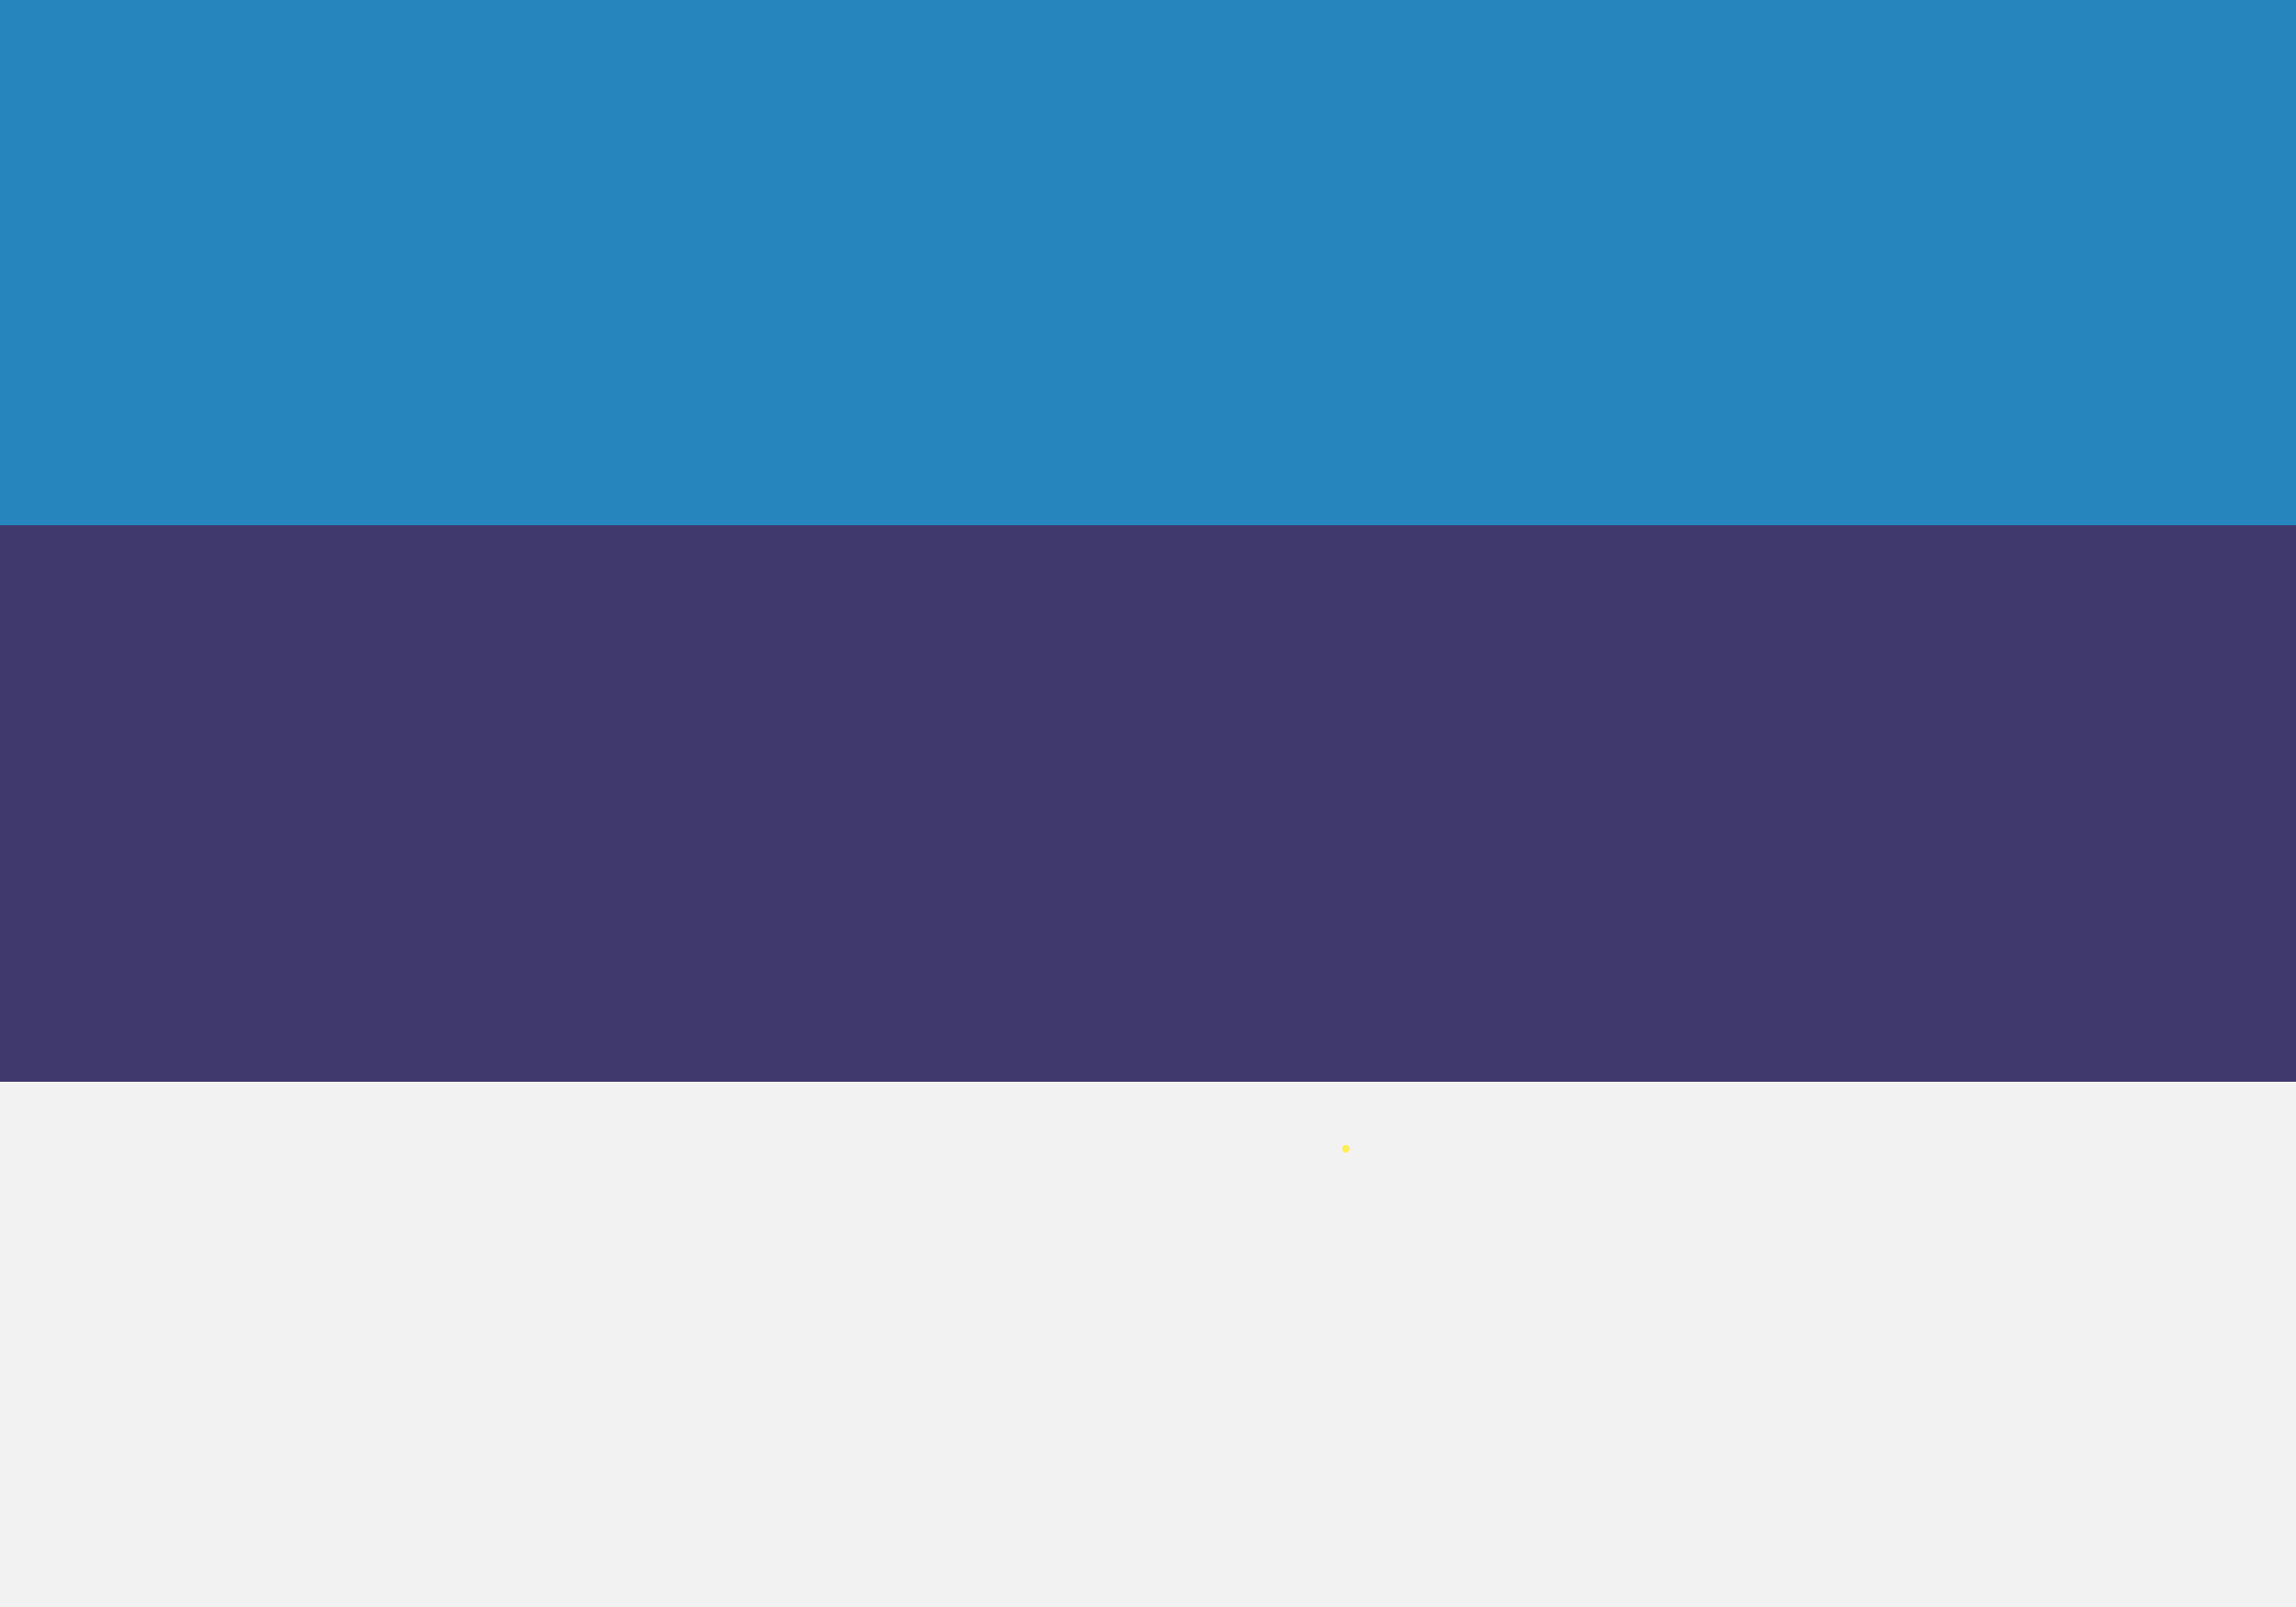
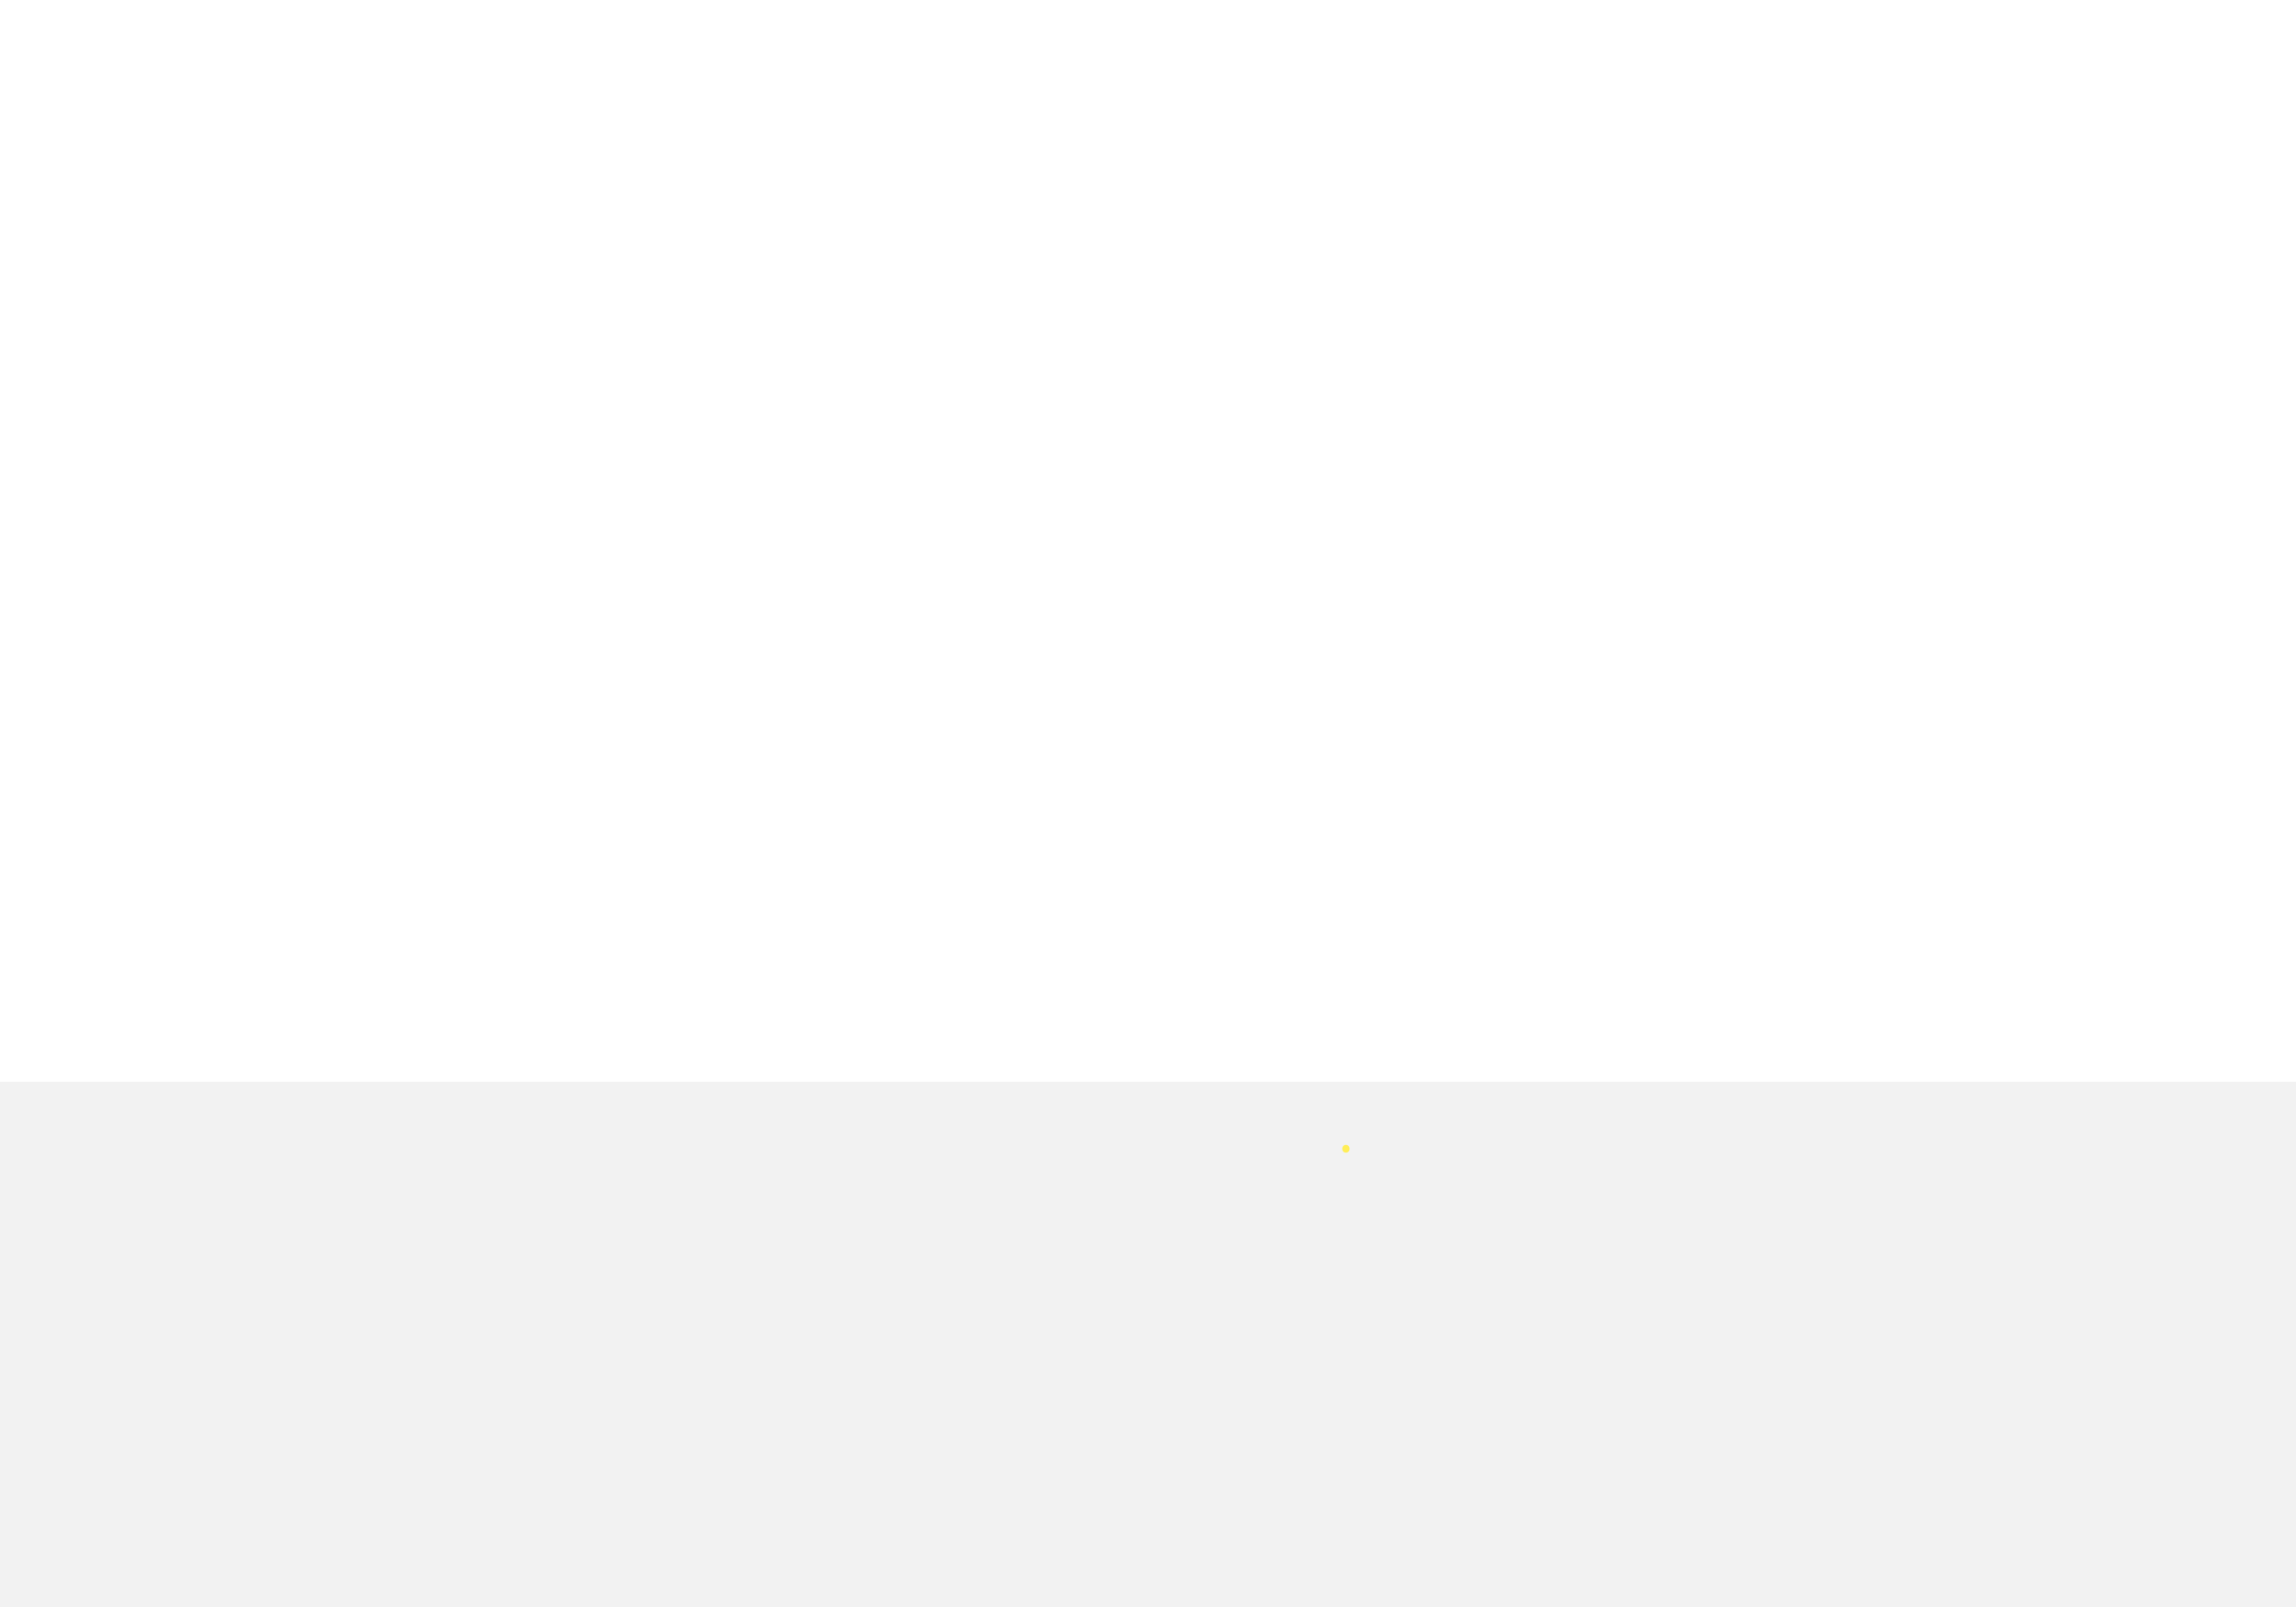
<svg xmlns="http://www.w3.org/2000/svg" id="Layer_1" data-name="Layer 1" viewBox="0 0 100 70">
  <defs>
    <style>
      .cls-1 {
        fill: #fff;
      }

      .cls-2 {
        fill: #2785bd;
      }

      .cls-3 {
        fill: #ffee58;
      }

      .cls-4 {
        fill: #f2f2f2;
      }

      .cls-5 {
        fill: #40396e;
      }
    </style>
  </defs>
  <rect class="cls-1" width="100" height="70" />
  <g>
-     <rect class="cls-5" y="22.88" width="100" height="25.58" />
-     <rect class="cls-2" width="100" height="22.88" />
    <rect class="cls-4" y="47.12" width="100" height="22.88" />
-     <path class="cls-3" d="m58.62,49.87c-.09,0-.16.07-.16.17s.07.17.16.17h0c.09,0,.16-.07.16-.17s-.07-.17-.16-.17h0Z" />
+     <path class="cls-3" d="m58.62,49.87c-.09,0-.16.07-.16.17s.07.17.16.17h0c.09,0,.16-.07.16-.17s-.07-.17-.16-.17Z" />
  </g>
</svg>